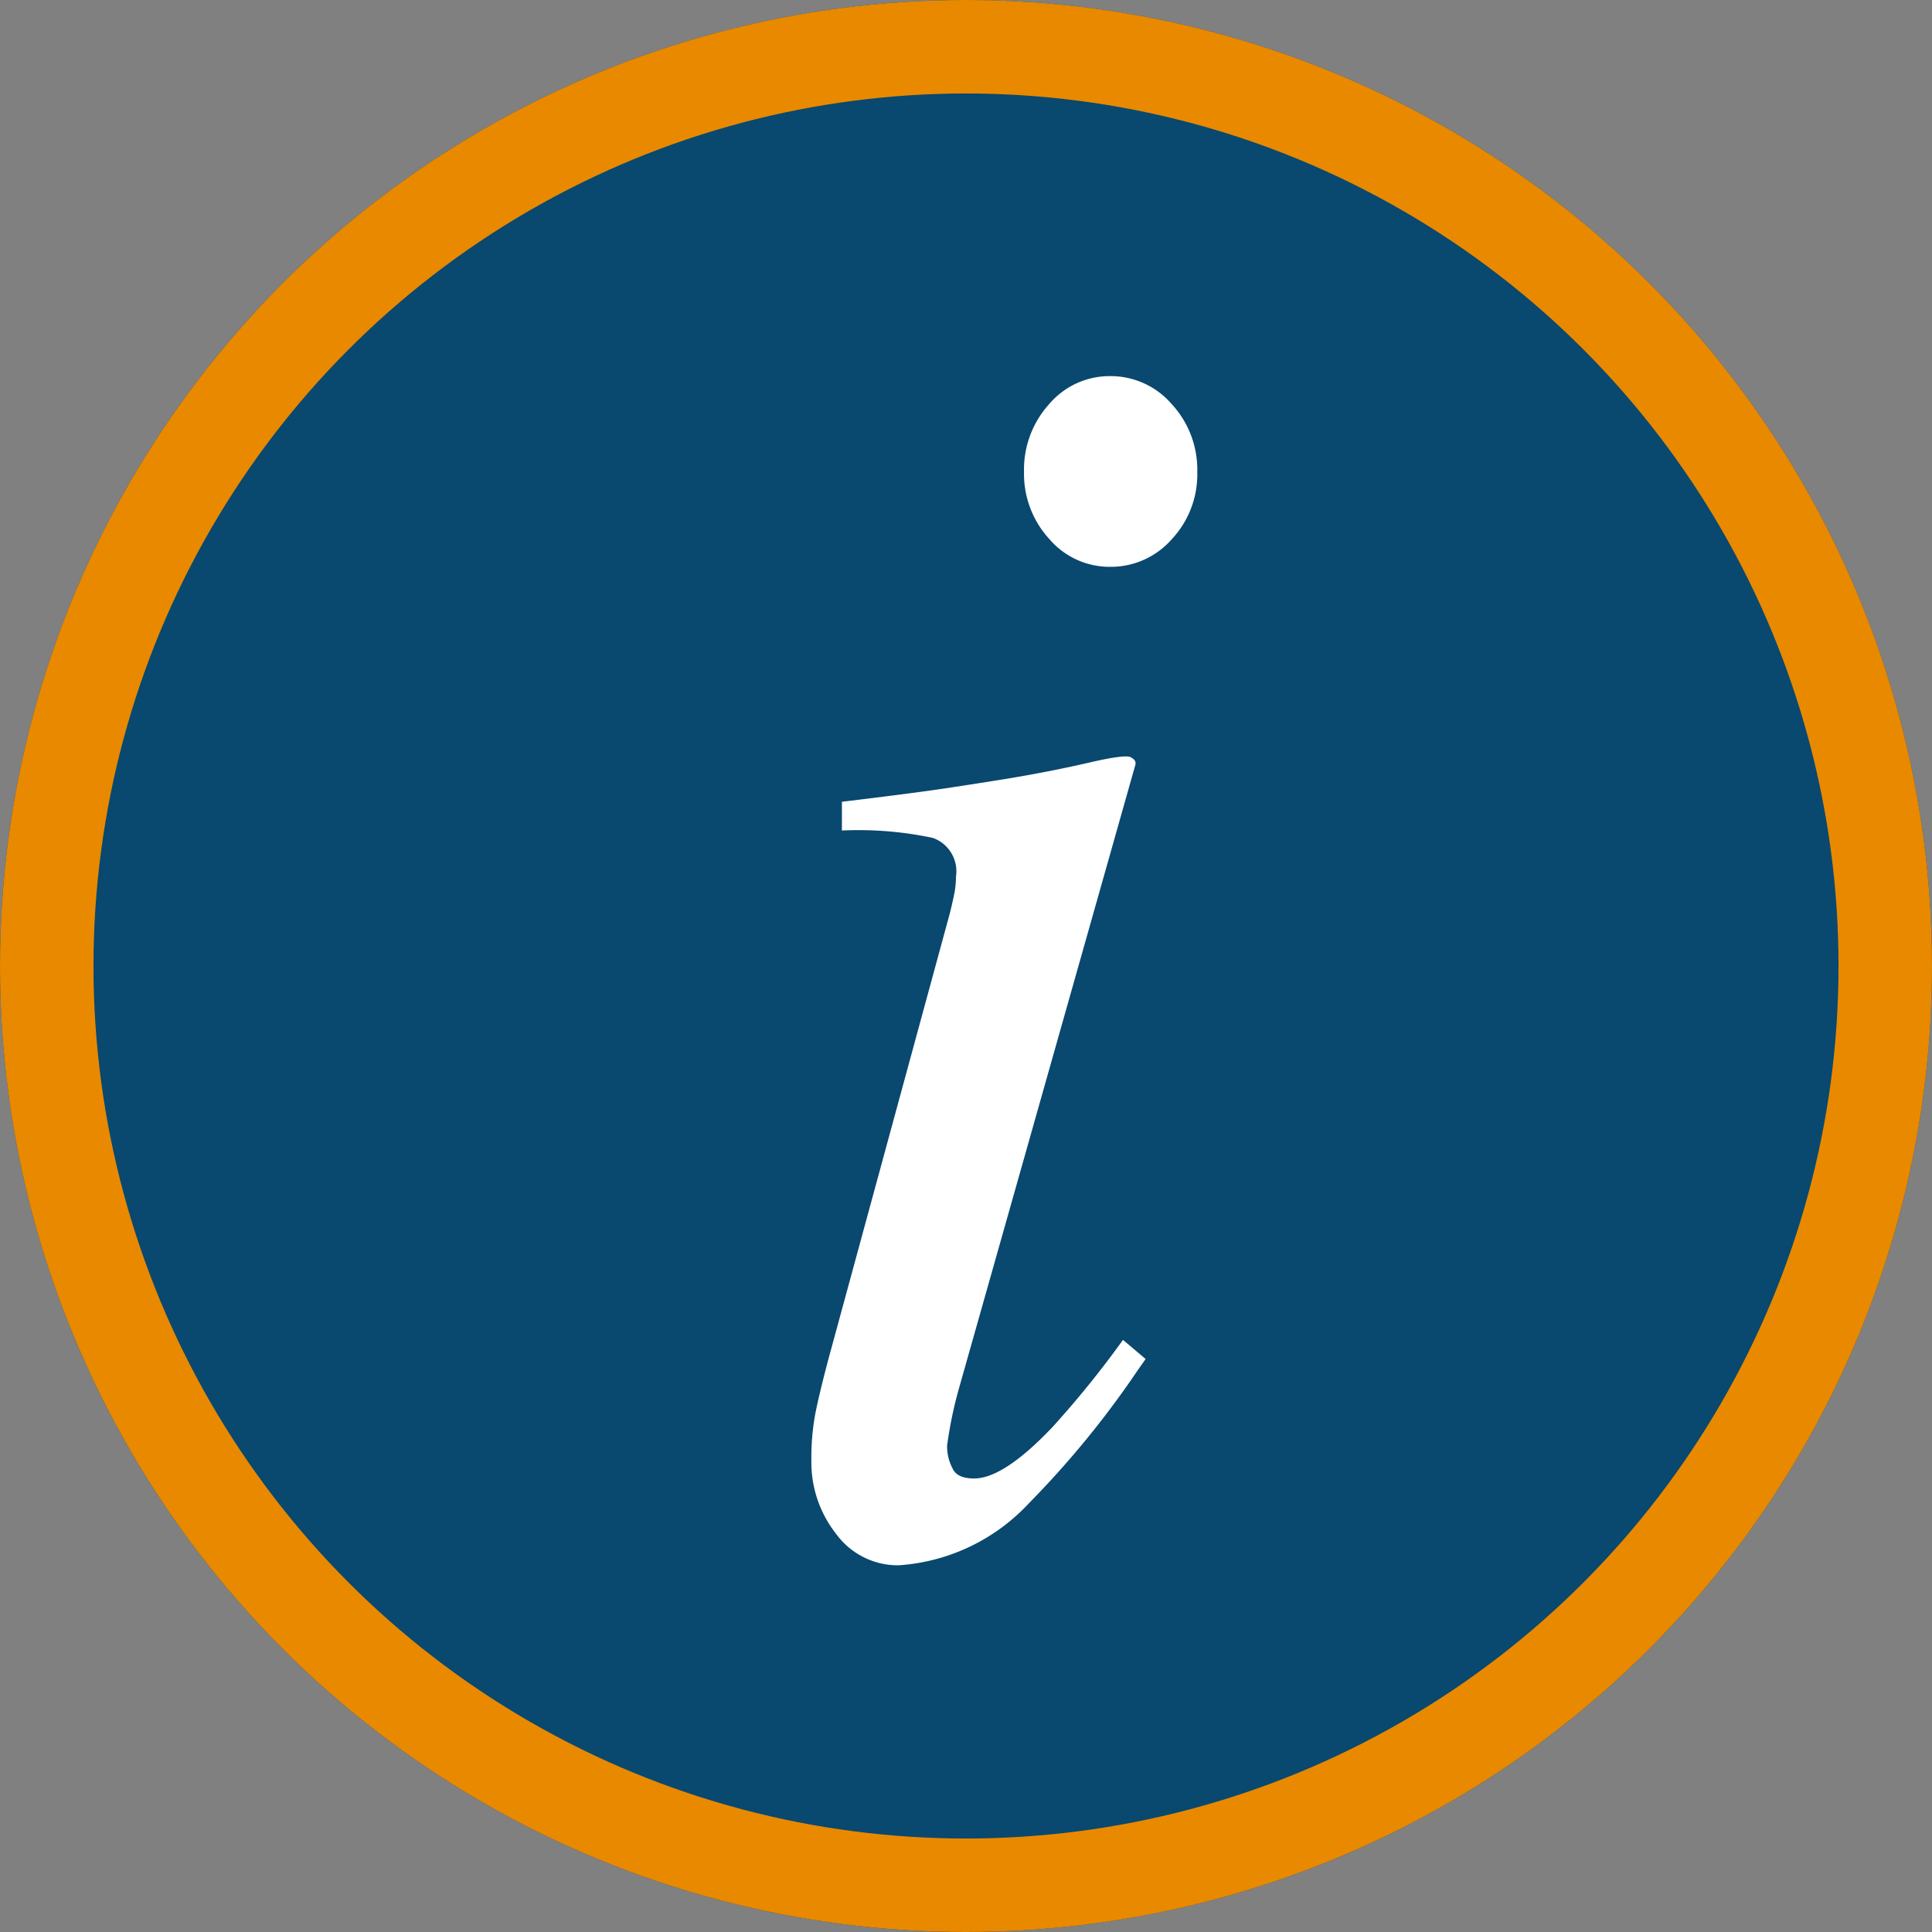
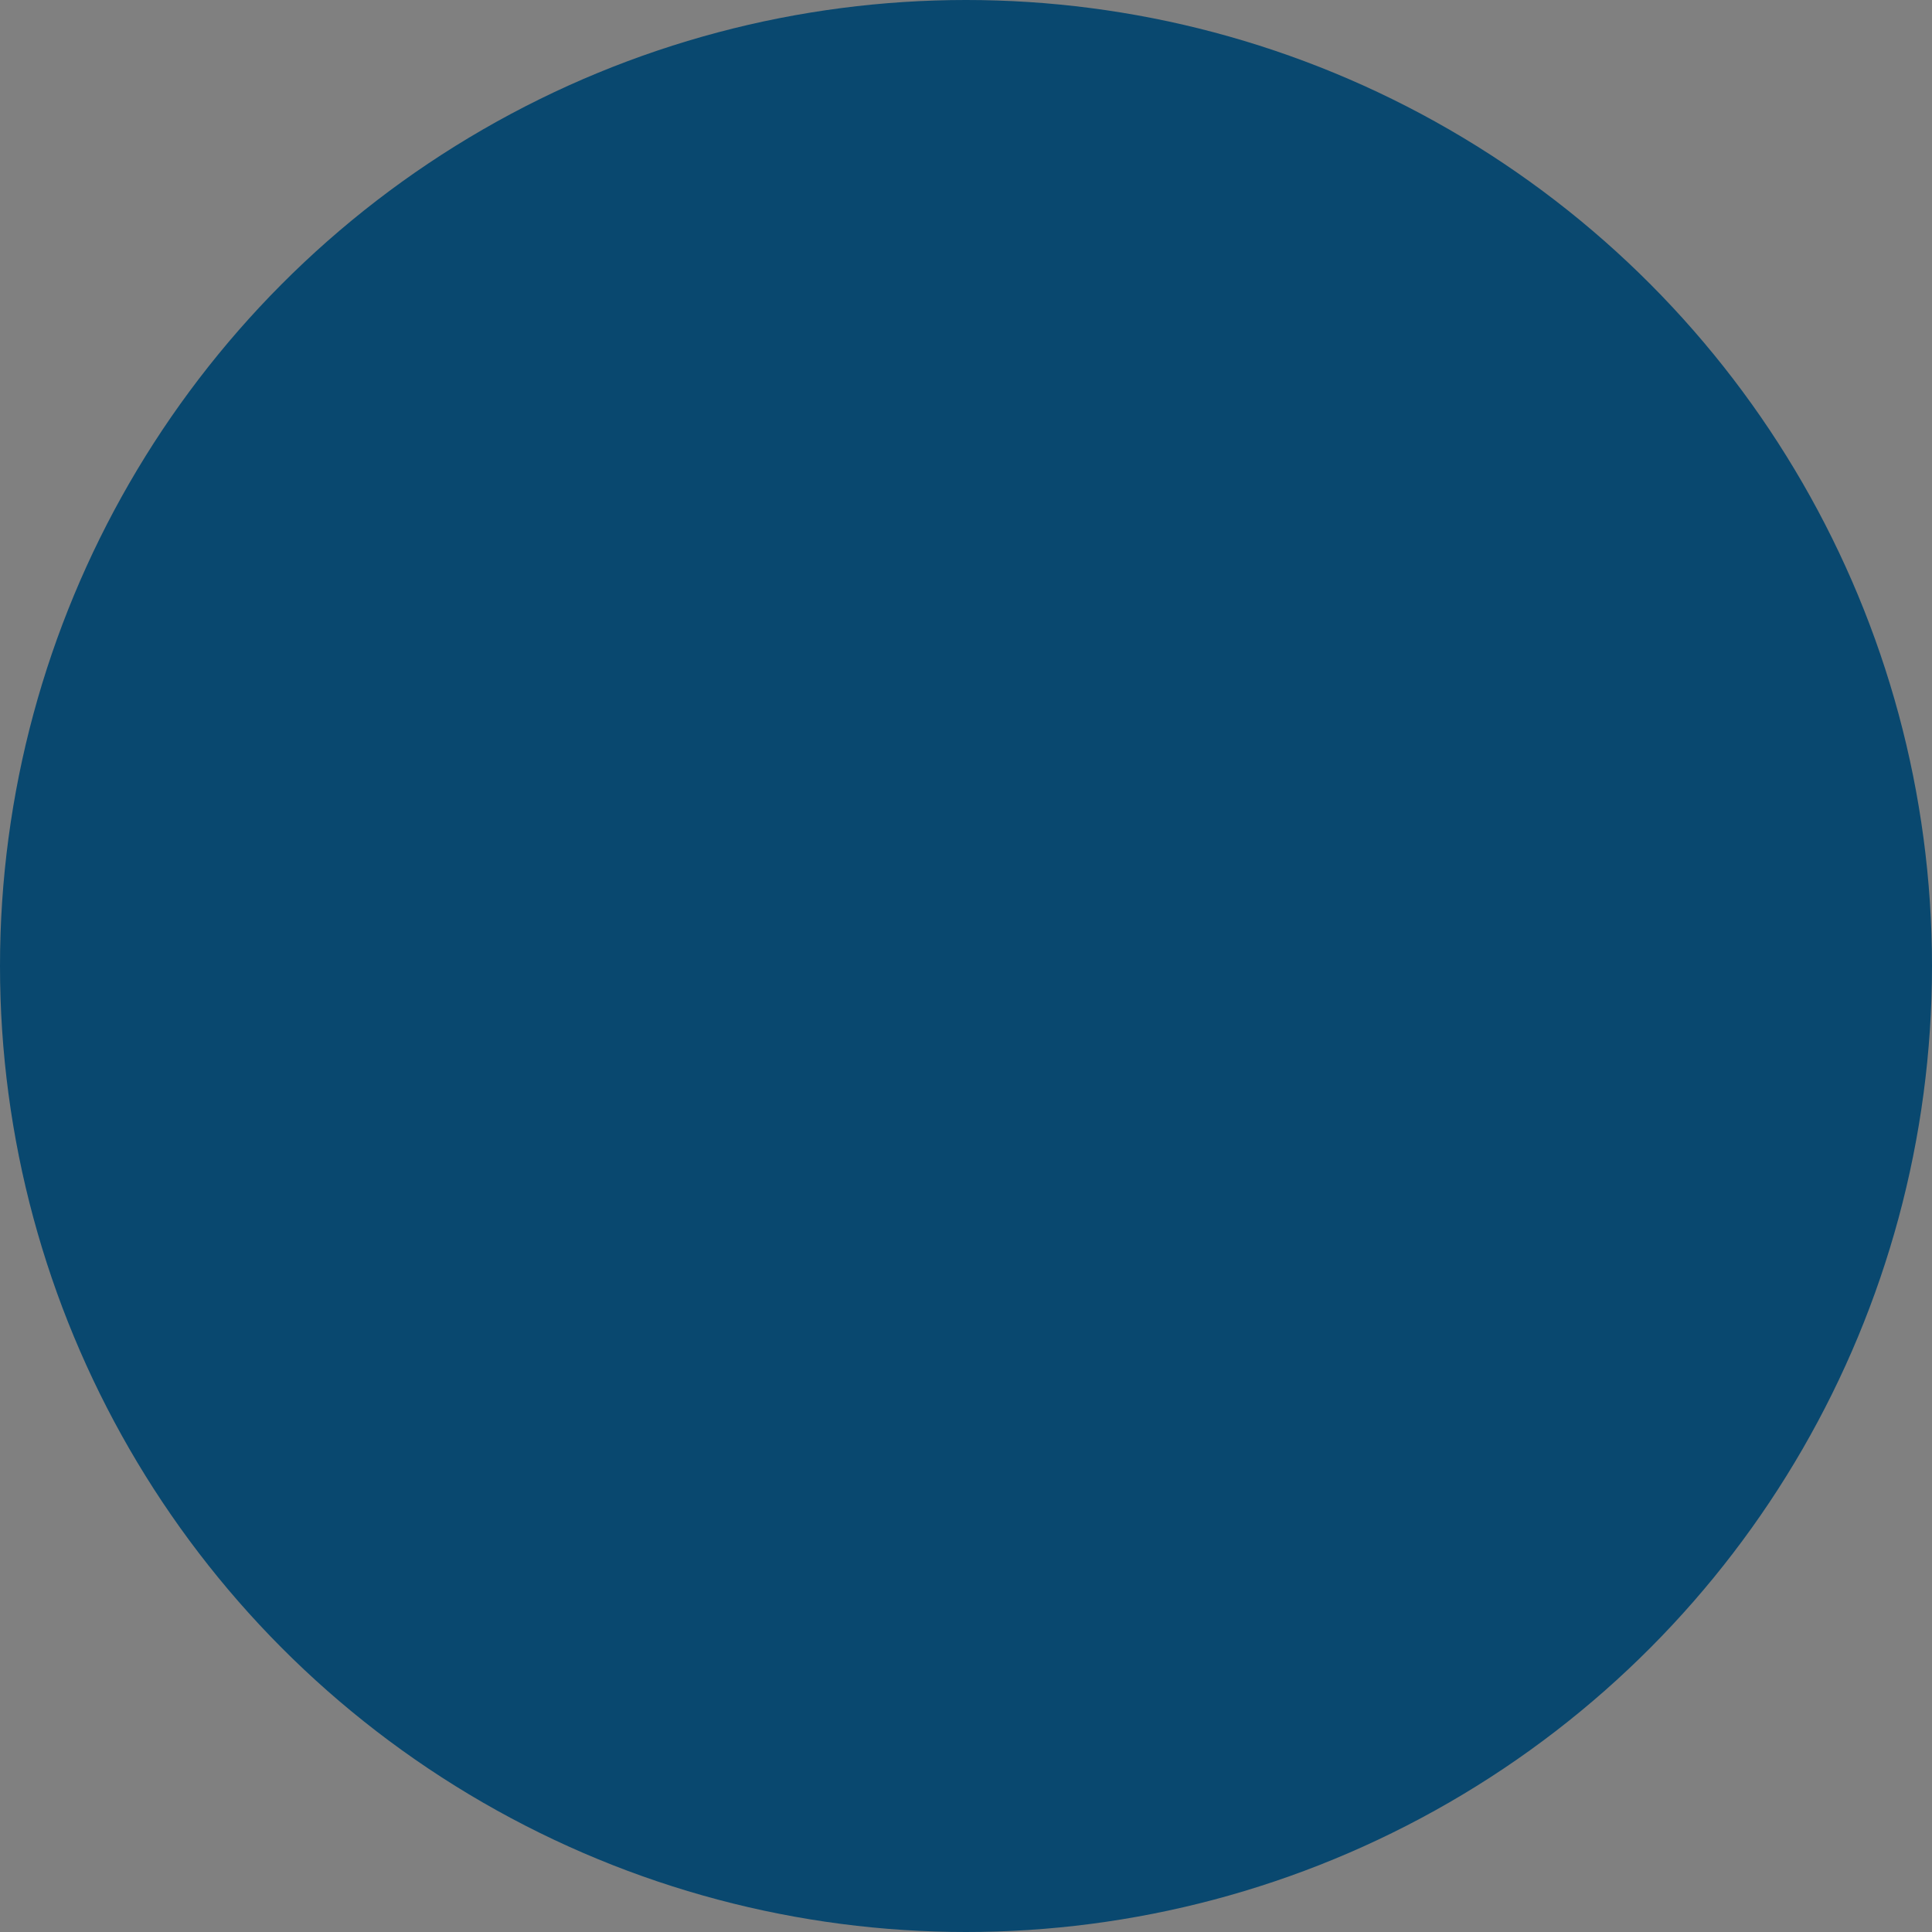
<svg xmlns="http://www.w3.org/2000/svg" width="31" height="31" viewBox="0 0 31 31">
  <rect x="0" y="0" width="31" height="31" fill="#808080" stroke="none" />
  <g id="Group_16434" data-name="Group 16434" transform="translate(885.055 -1162.945)">
    <g id="Ellipse_1048" data-name="Ellipse 1048" transform="translate(-885.055 1162.945)" fill="#09486f" stroke="#e88900" stroke-width="1.5">
      <circle cx="15.5" cy="15.5" r="15.5" stroke="none" />
-       <circle cx="15.5" cy="15.5" r="14.75" fill="none" />
    </g>
-     <path id="Path_32847" data-name="Path 32847" d="M6.545-21.221a1.273,1.273,0,0,1-.978-.447,1.546,1.546,0,0,1-.405-1.076,1.564,1.564,0,0,1,.405-1.09,1.273,1.273,0,0,1,.978-.447,1.294,1.294,0,0,1,.985.447,1.549,1.549,0,0,1,.412,1.09,1.524,1.524,0,0,1-.412,1.083A1.3,1.3,0,0,1,6.545-21.221Zm.335,3.06q.084.042.07.112L4.128-8.074a6.7,6.7,0,0,0-.2.95.748.748,0,0,0,.084.363q.07.168.349.168.475,0,1.257-.824a15.763,15.763,0,0,0,1.132-1.4l.363.307-.14.2A15.016,15.016,0,0,1,5.245-6.2,3.14,3.14,0,0,1,3.15-5.2a1.225,1.225,0,0,1-1-.5,1.856,1.856,0,0,1-.4-1.188,3.9,3.9,0,0,1,.056-.706q.056-.3.21-.887l1.956-7.182q.042-.168.07-.307a1.422,1.422,0,0,0,.028-.279.569.569,0,0,0-.37-.622,5.743,5.743,0,0,0-1.46-.119v-.461q1.16-.14,1.67-.217t1.027-.161q.671-.112,1.271-.251T6.88-18.162Z" transform="translate(-873.786 1193.261)" fill="#fff" />
  </g>
</svg>